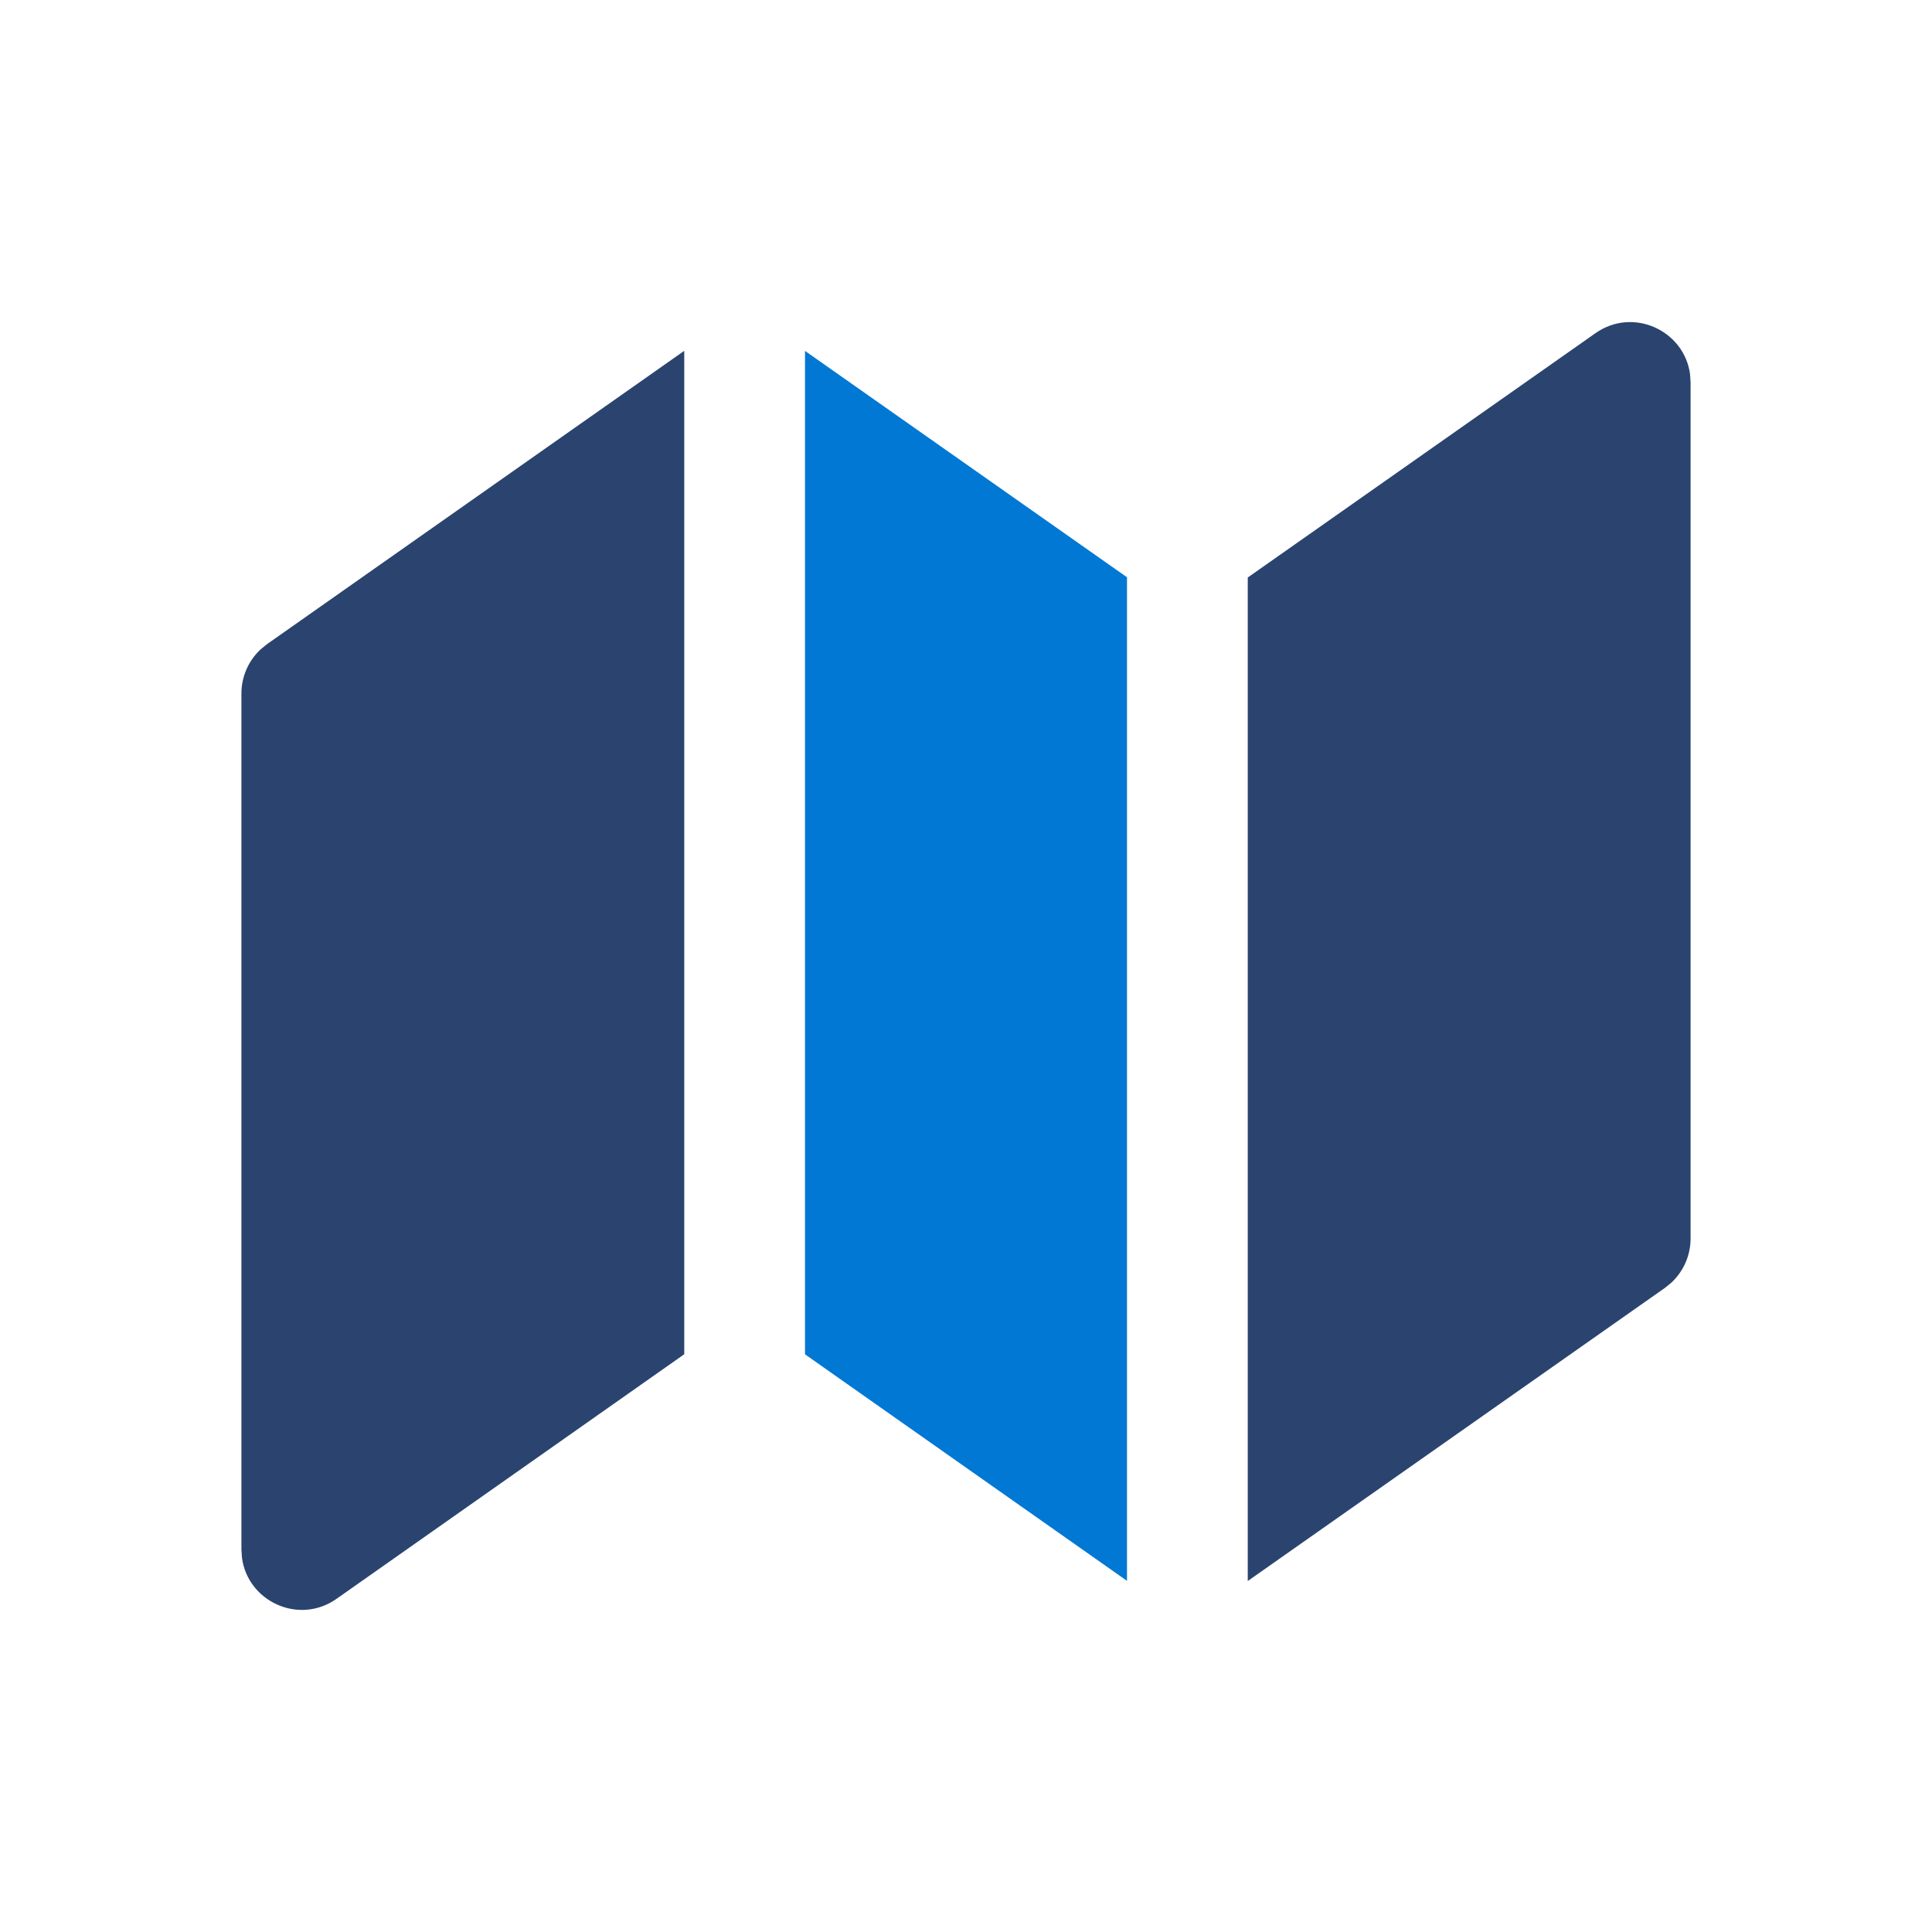
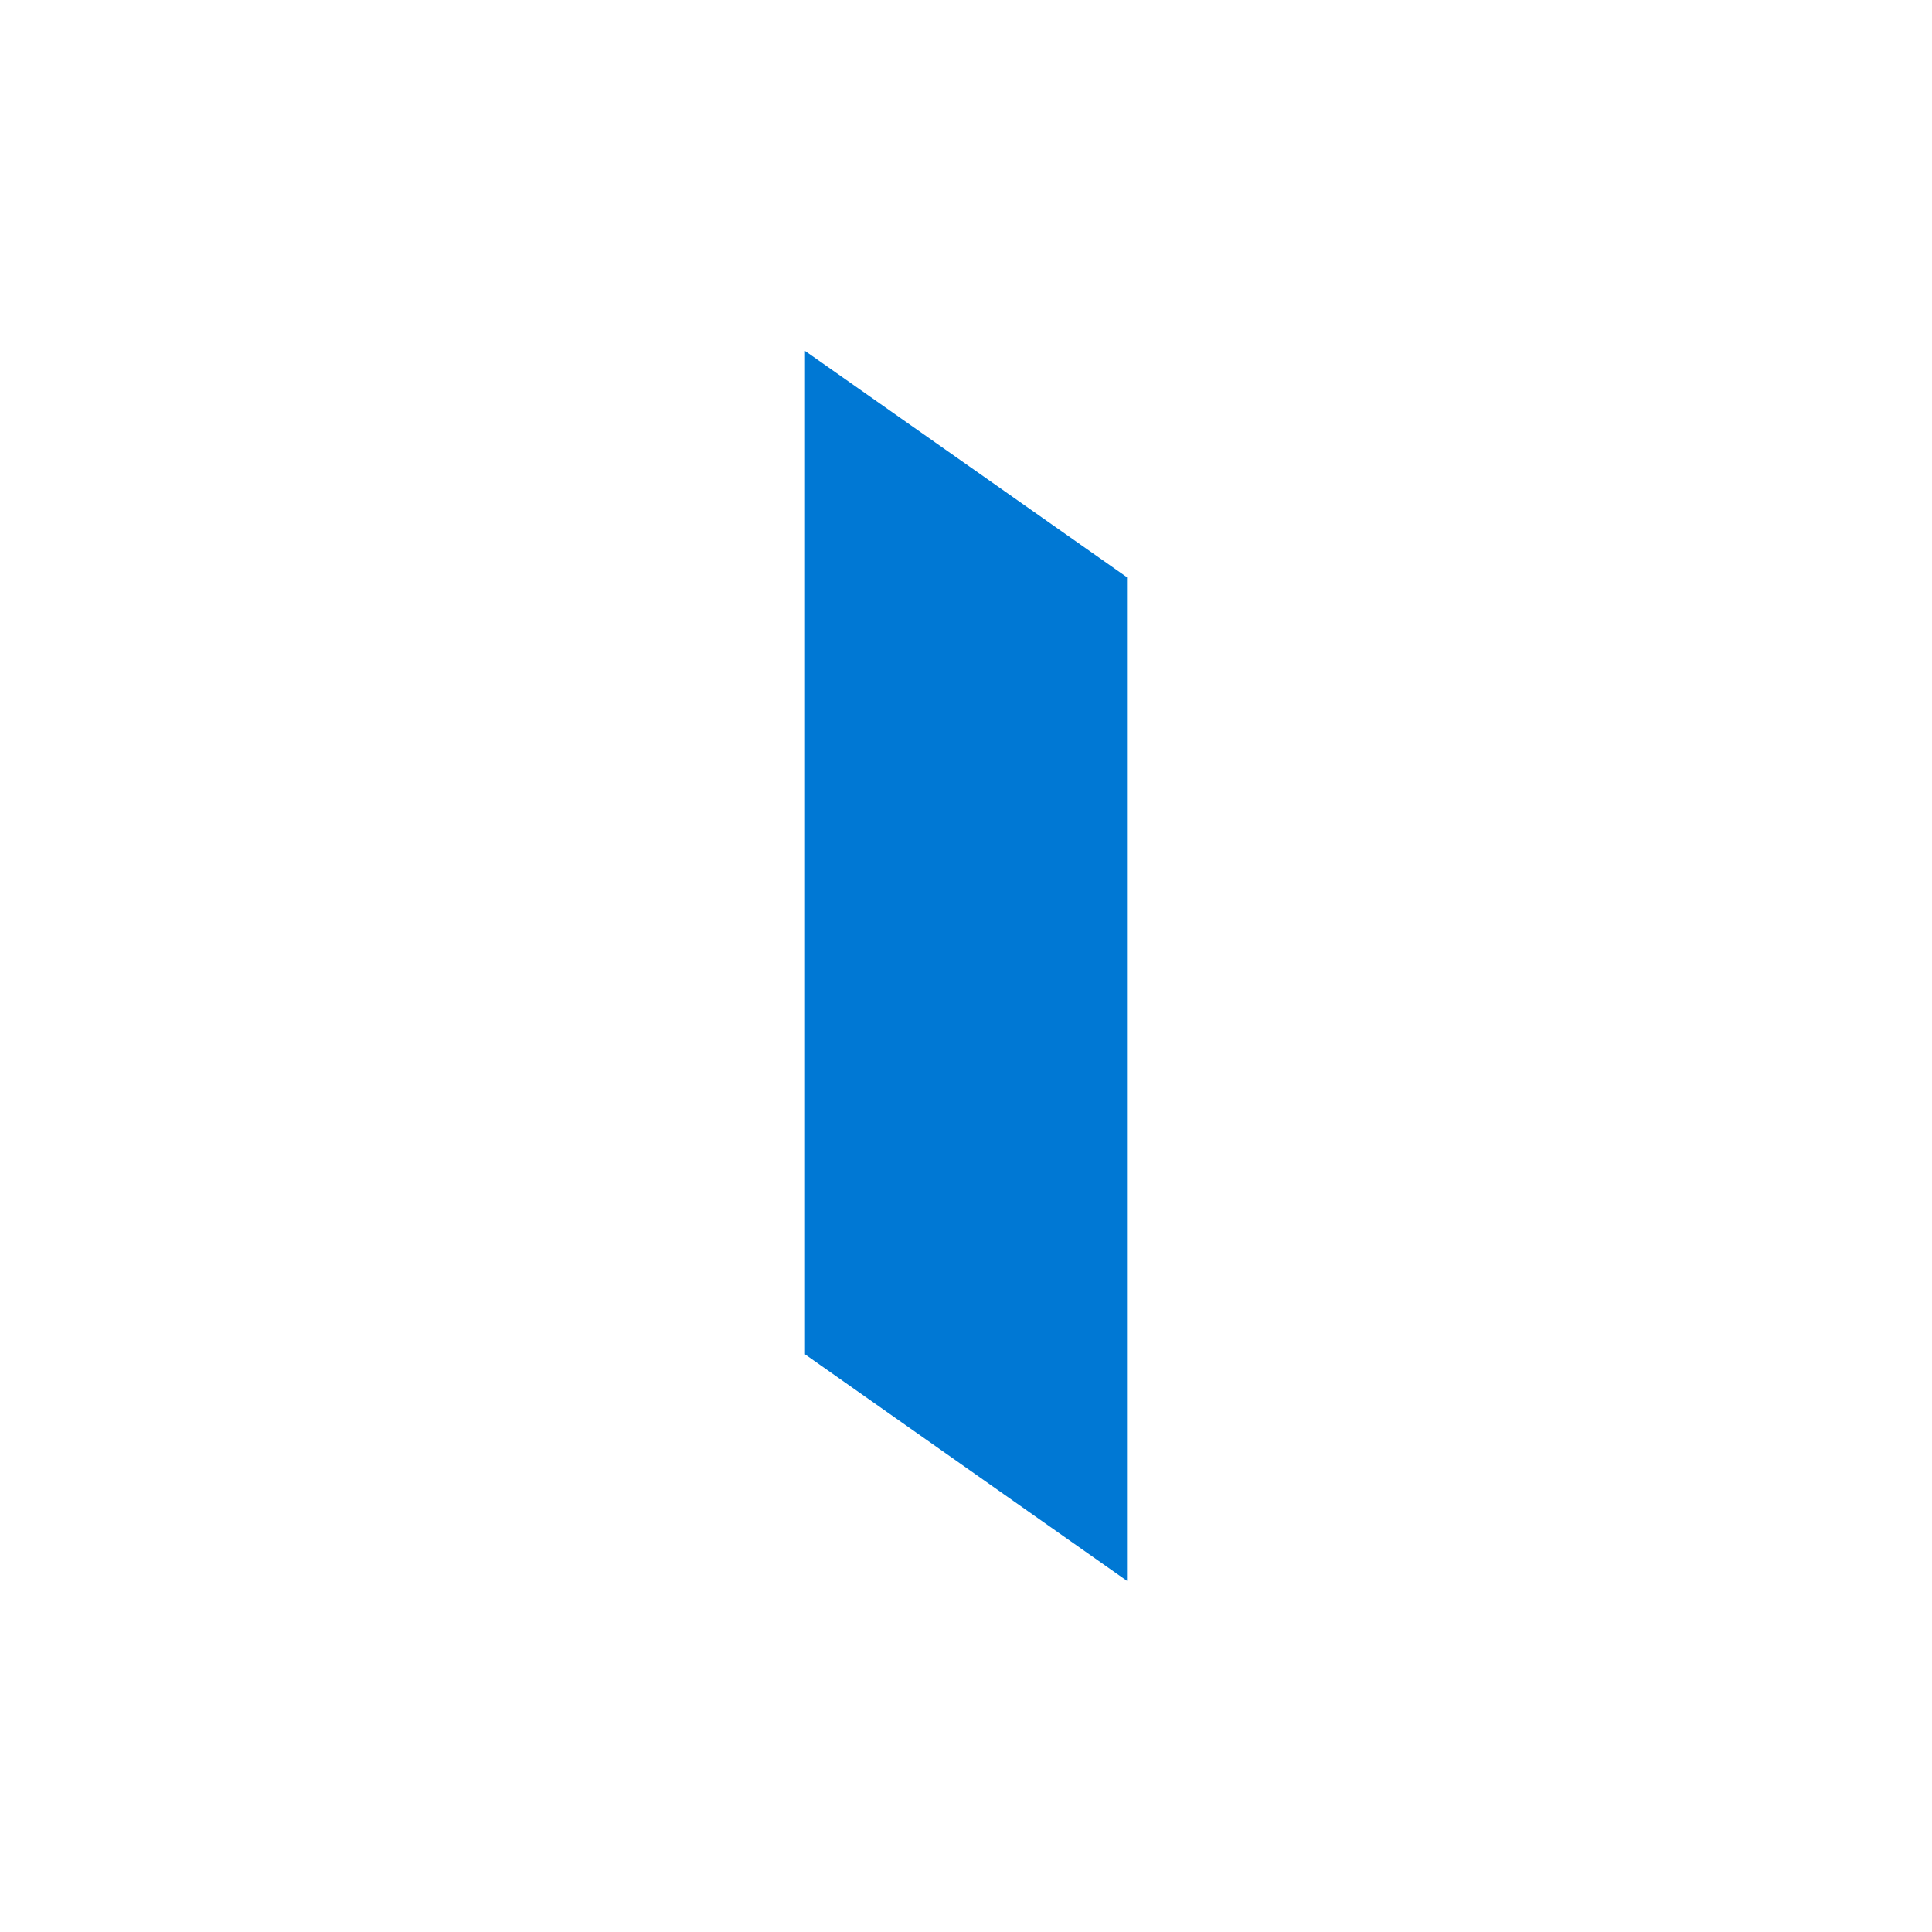
<svg xmlns="http://www.w3.org/2000/svg" width="48" height="48" viewBox="0 0 48 48" fill="none">
-   <path d="M42.002 9.504L41.989 9.295C41.843 8.211 40.575 7.62 39.64 8.277L31 14.348V39.28L41.365 31.997L41.526 31.866C41.828 31.584 42.002 31.188 42.002 30.77V9.504Z" fill="#2A446F" />
  <path d="M28 14.342L20 8.718V33.648L28 39.276V14.342Z" fill="#0078D4" />
-   <path d="M17 8.716V33.646L8.36 39.723C7.425 40.38 6.157 39.789 6.012 38.705L5.998 38.496V17.23C5.998 16.812 6.172 16.416 6.474 16.134L6.635 16.003L17 8.716Z" fill="#2A446F" />
</svg>